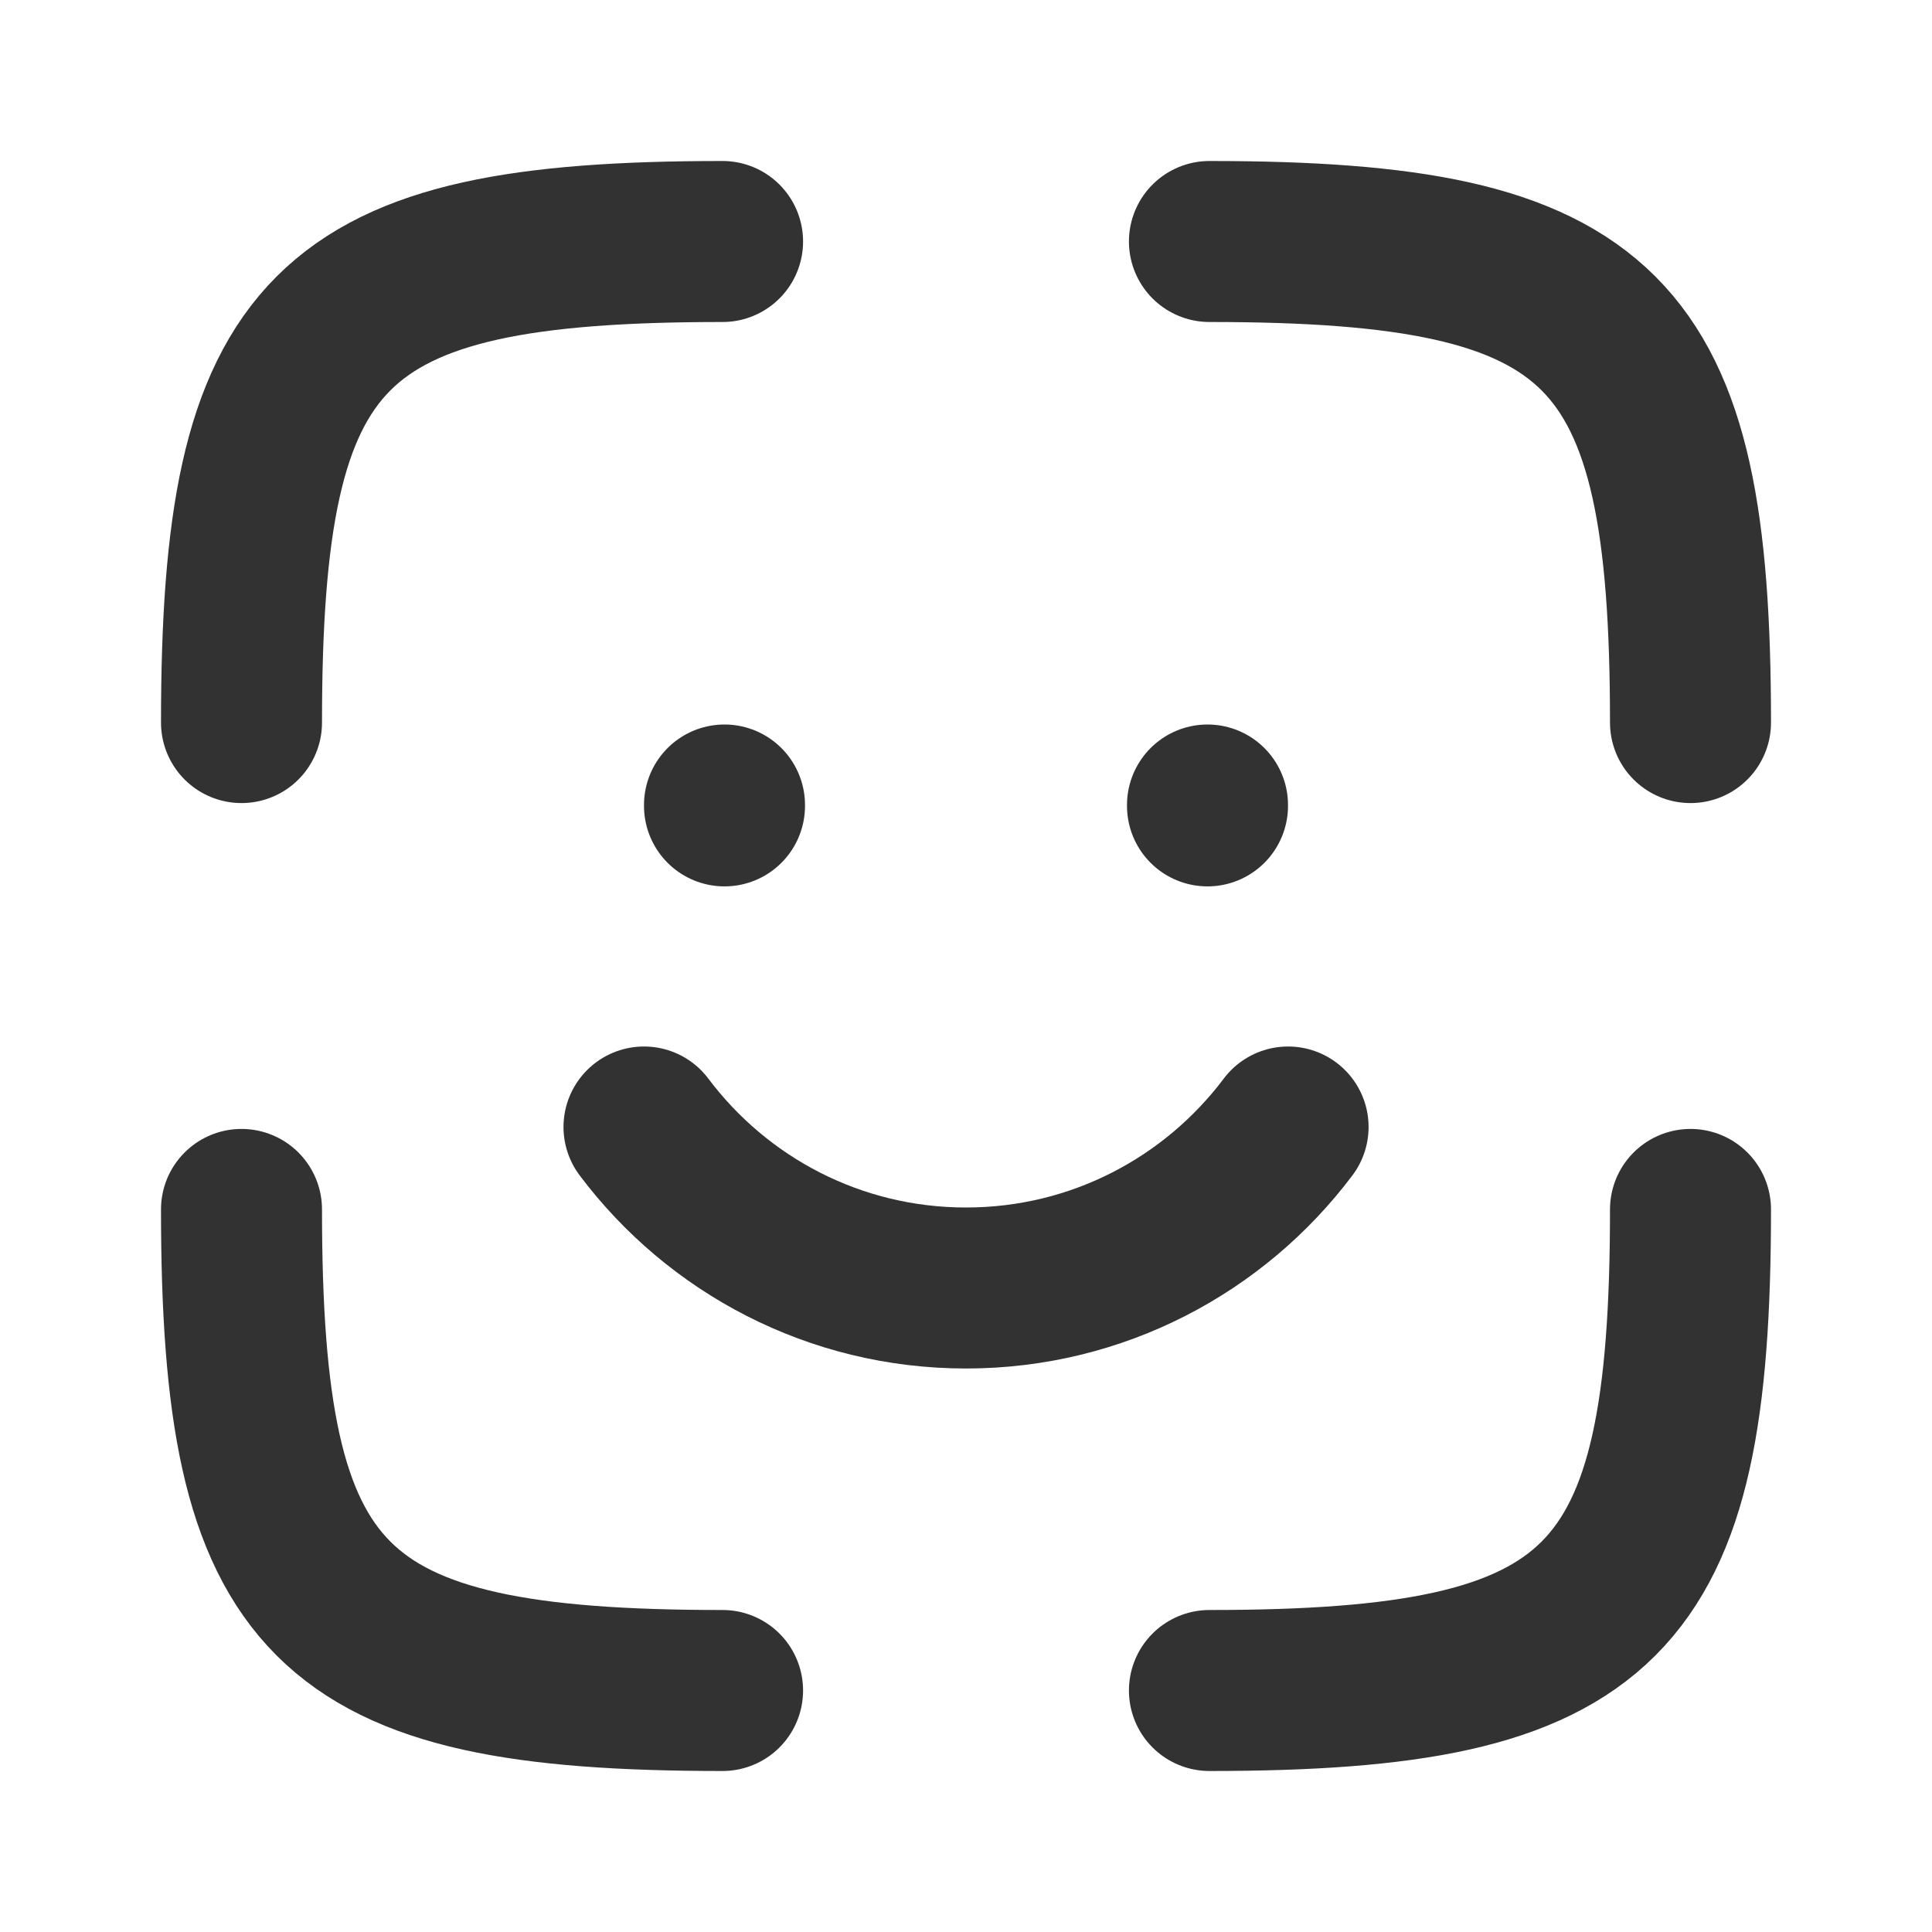
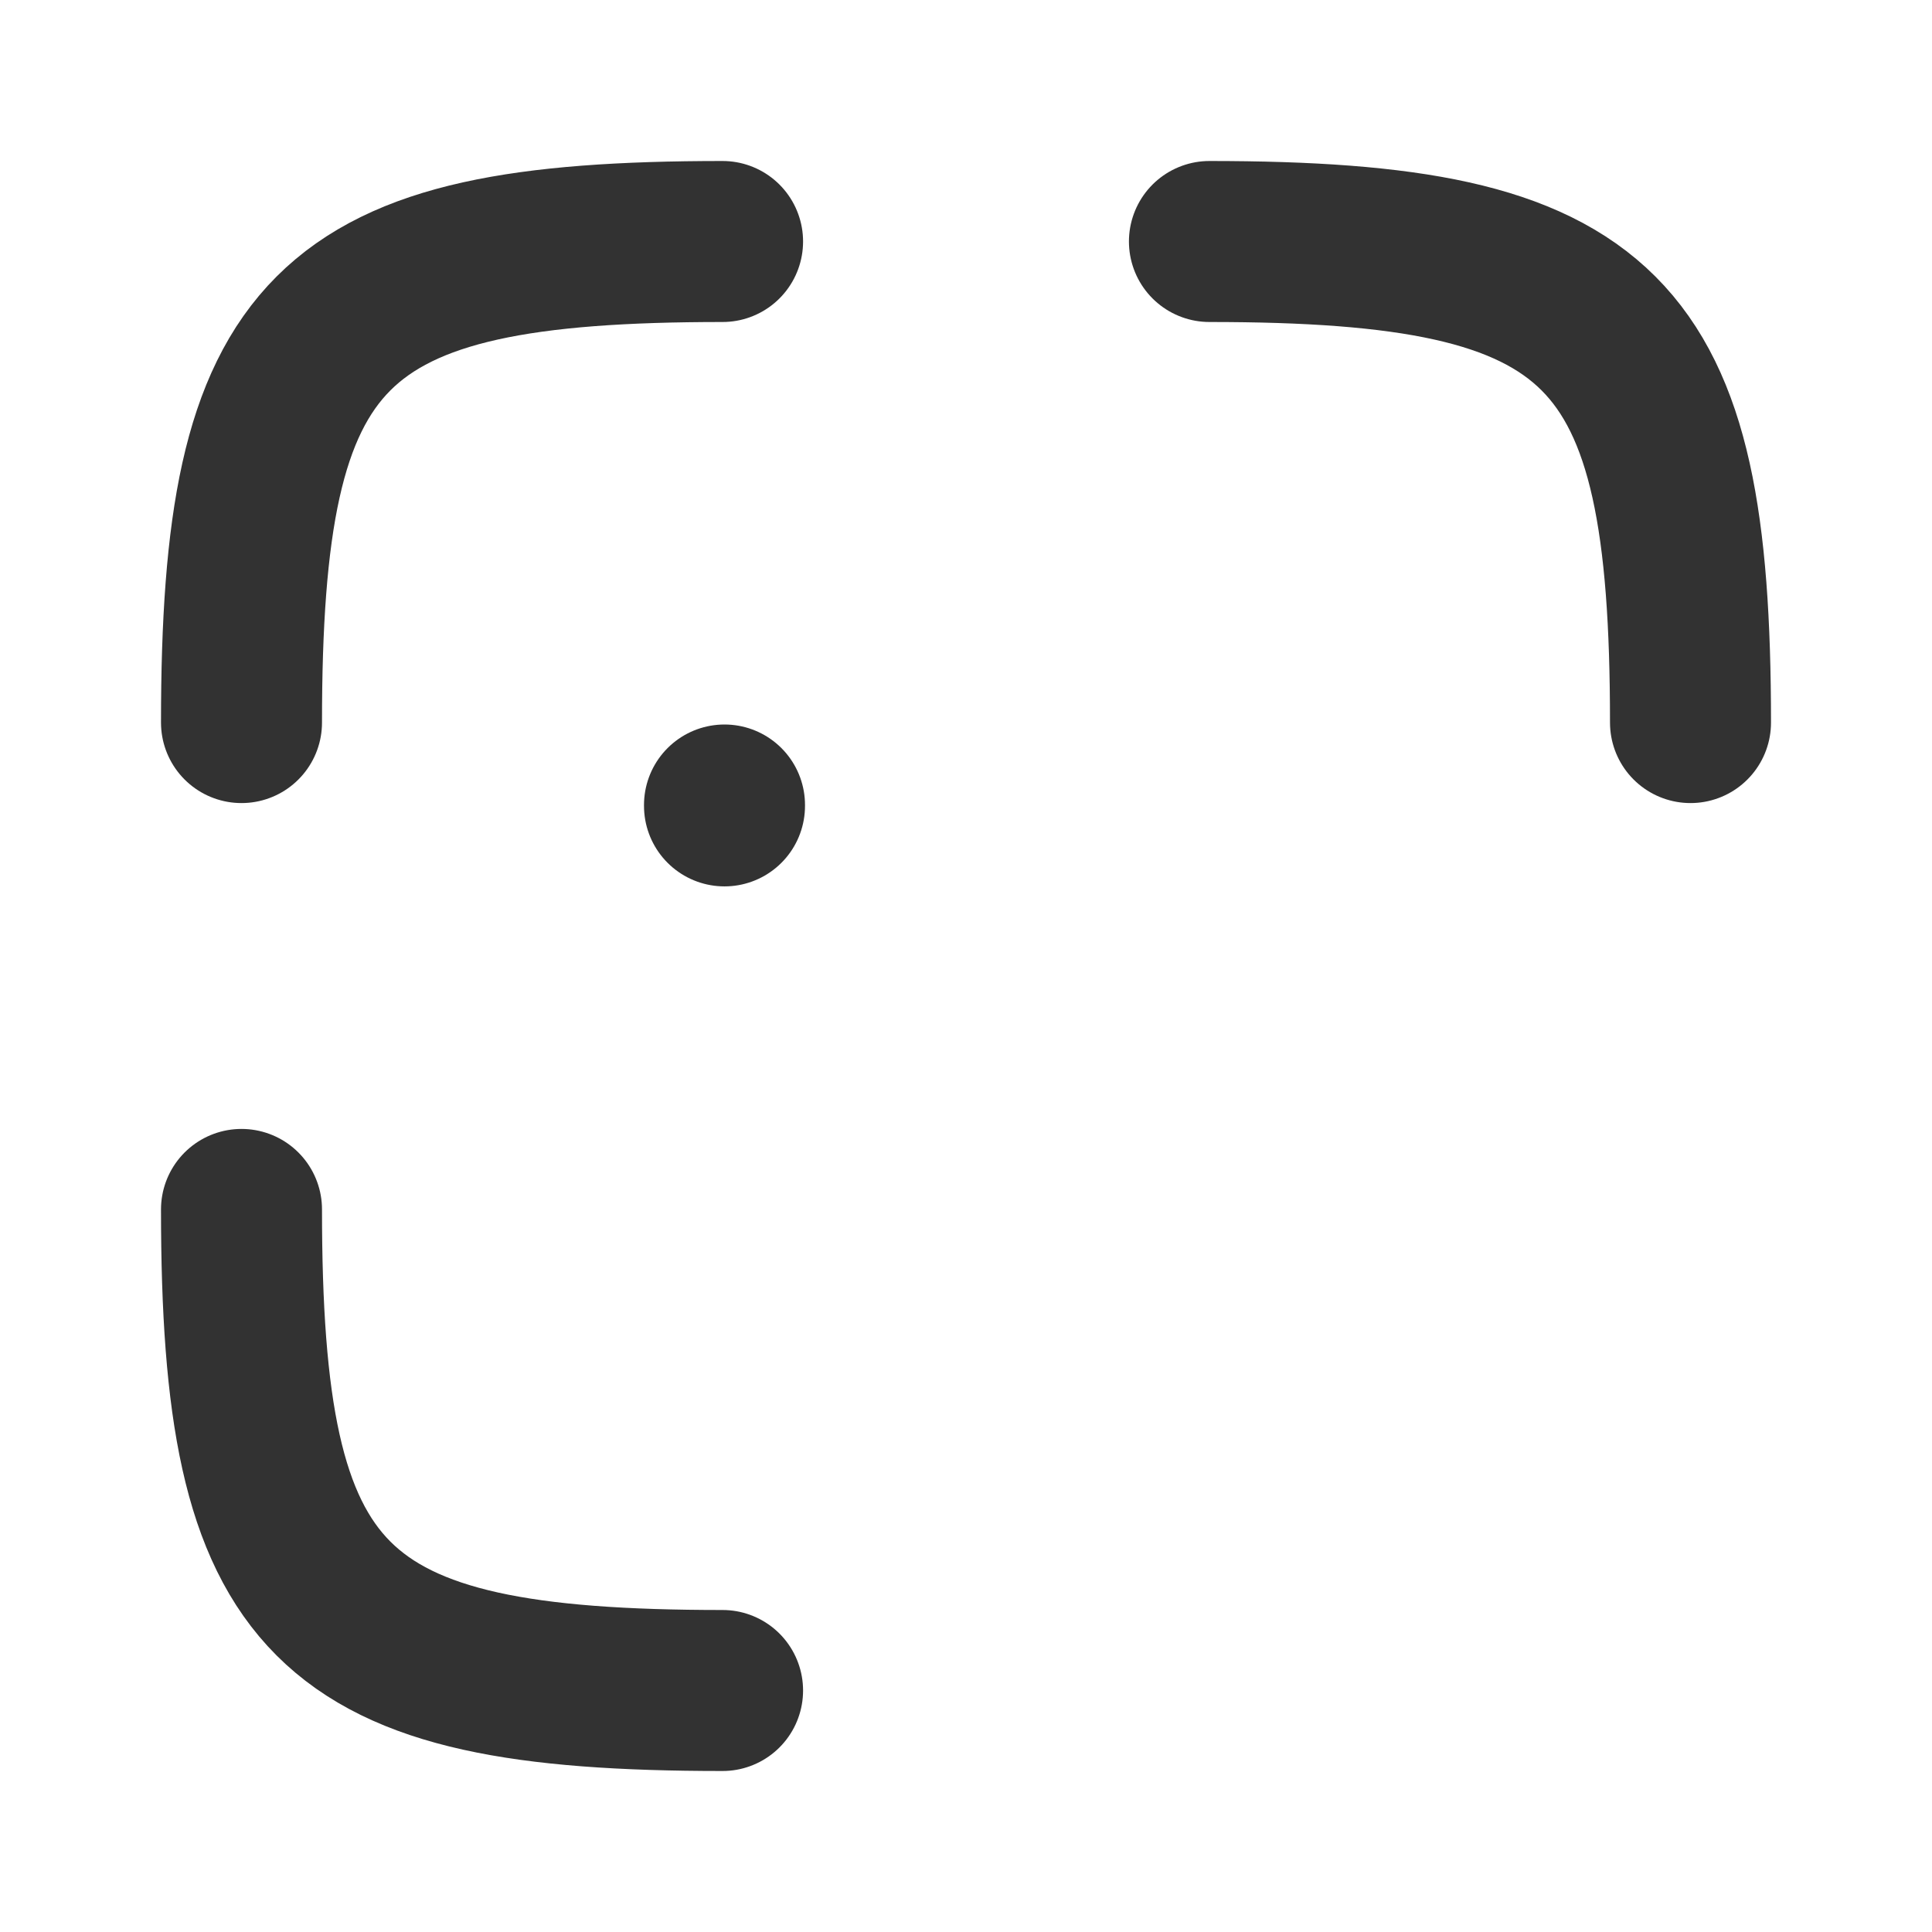
<svg xmlns="http://www.w3.org/2000/svg" width="800px" height="800px" viewBox="0 0 24 24" fill="none">
  <path d="M8.976 21C4.055 21 3 19.945 3 15.024" stroke="#323232" stroke-width="2" stroke-linecap="round" />
-   <path d="M21 15.024C21 19.945 19.945 21 15.024 21" stroke="#323232" stroke-width="2" stroke-linecap="round" />
  <path d="M15.024 3C19.945 3 21 4.055 21 8.976" stroke="#323232" stroke-width="2" stroke-linecap="round" />
-   <path d="M8 14C8.912 15.214 10.364 16 12 16C13.636 16 15.088 15.214 16.001 14" stroke="#323232" stroke-width="2" stroke-linecap="round" />
  <path d="M9 10.011V10" stroke="#323232" stroke-width="2" stroke-linecap="round" />
-   <path d="M15 10.011V10" stroke="#323232" stroke-width="2" stroke-linecap="round" />
  <path d="M3 8.976C3 4.055 4.055 3 8.976 3" stroke="#323232" stroke-width="2" stroke-linecap="round" />
</svg>